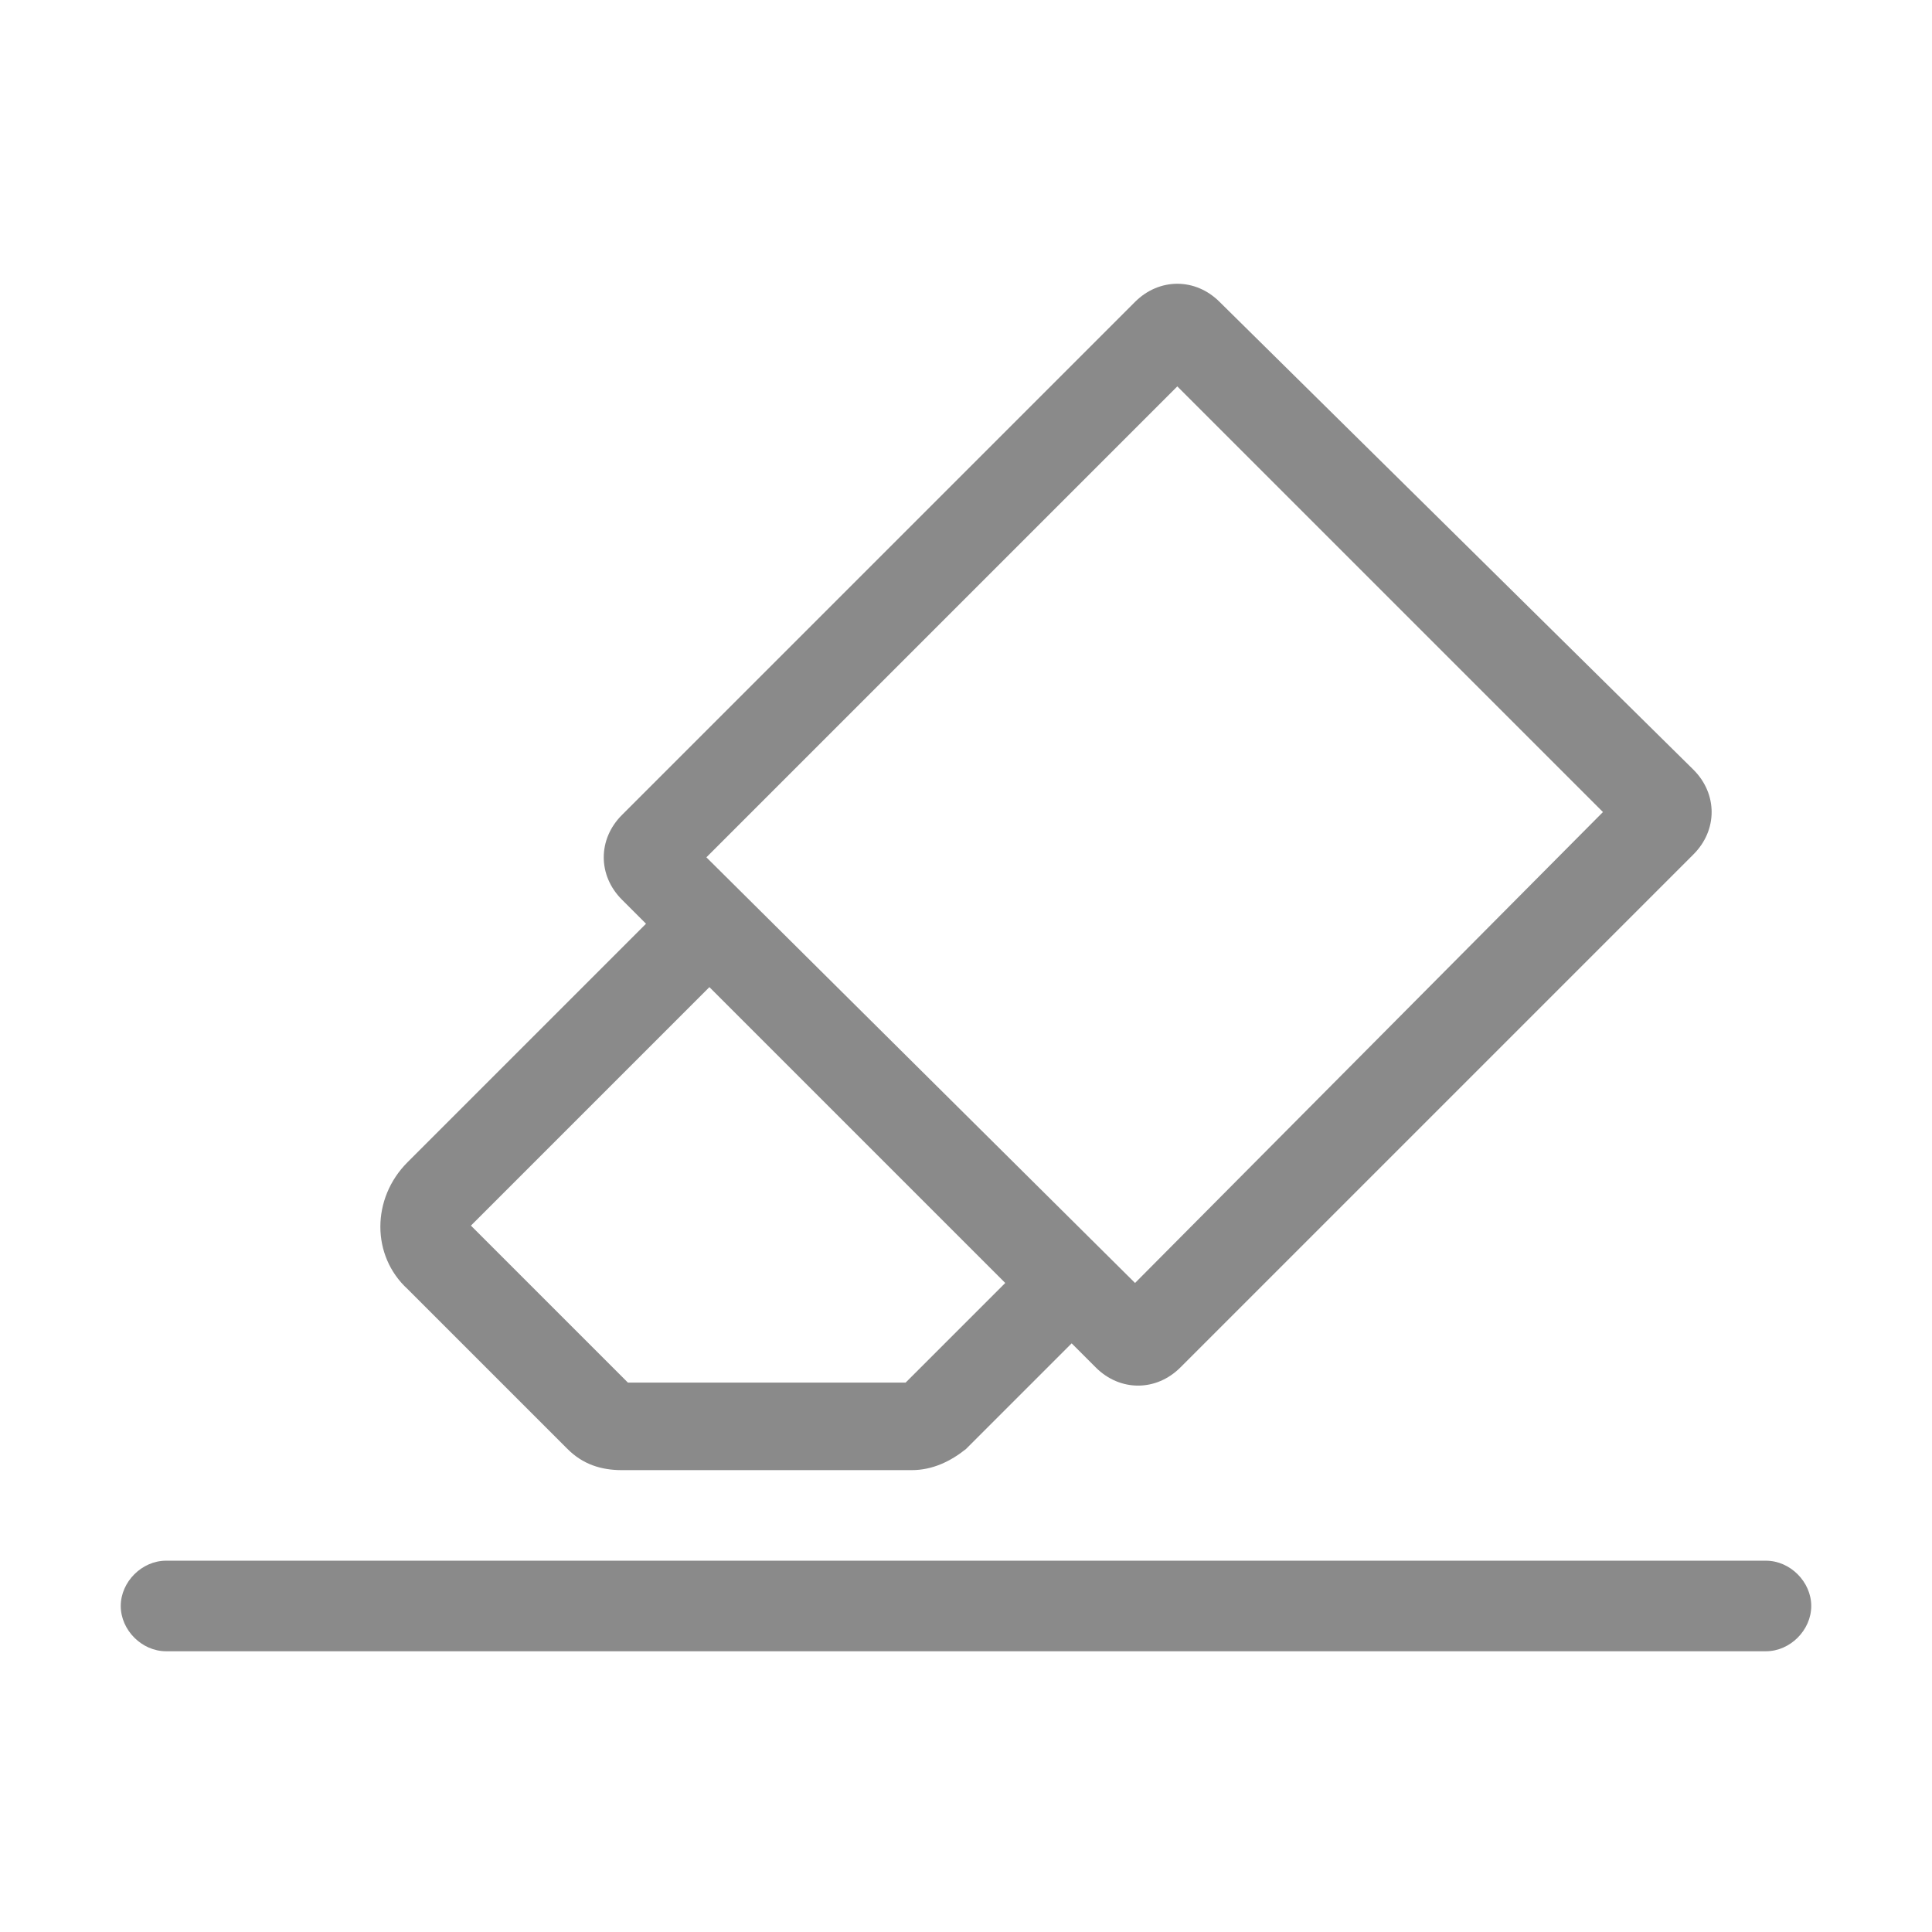
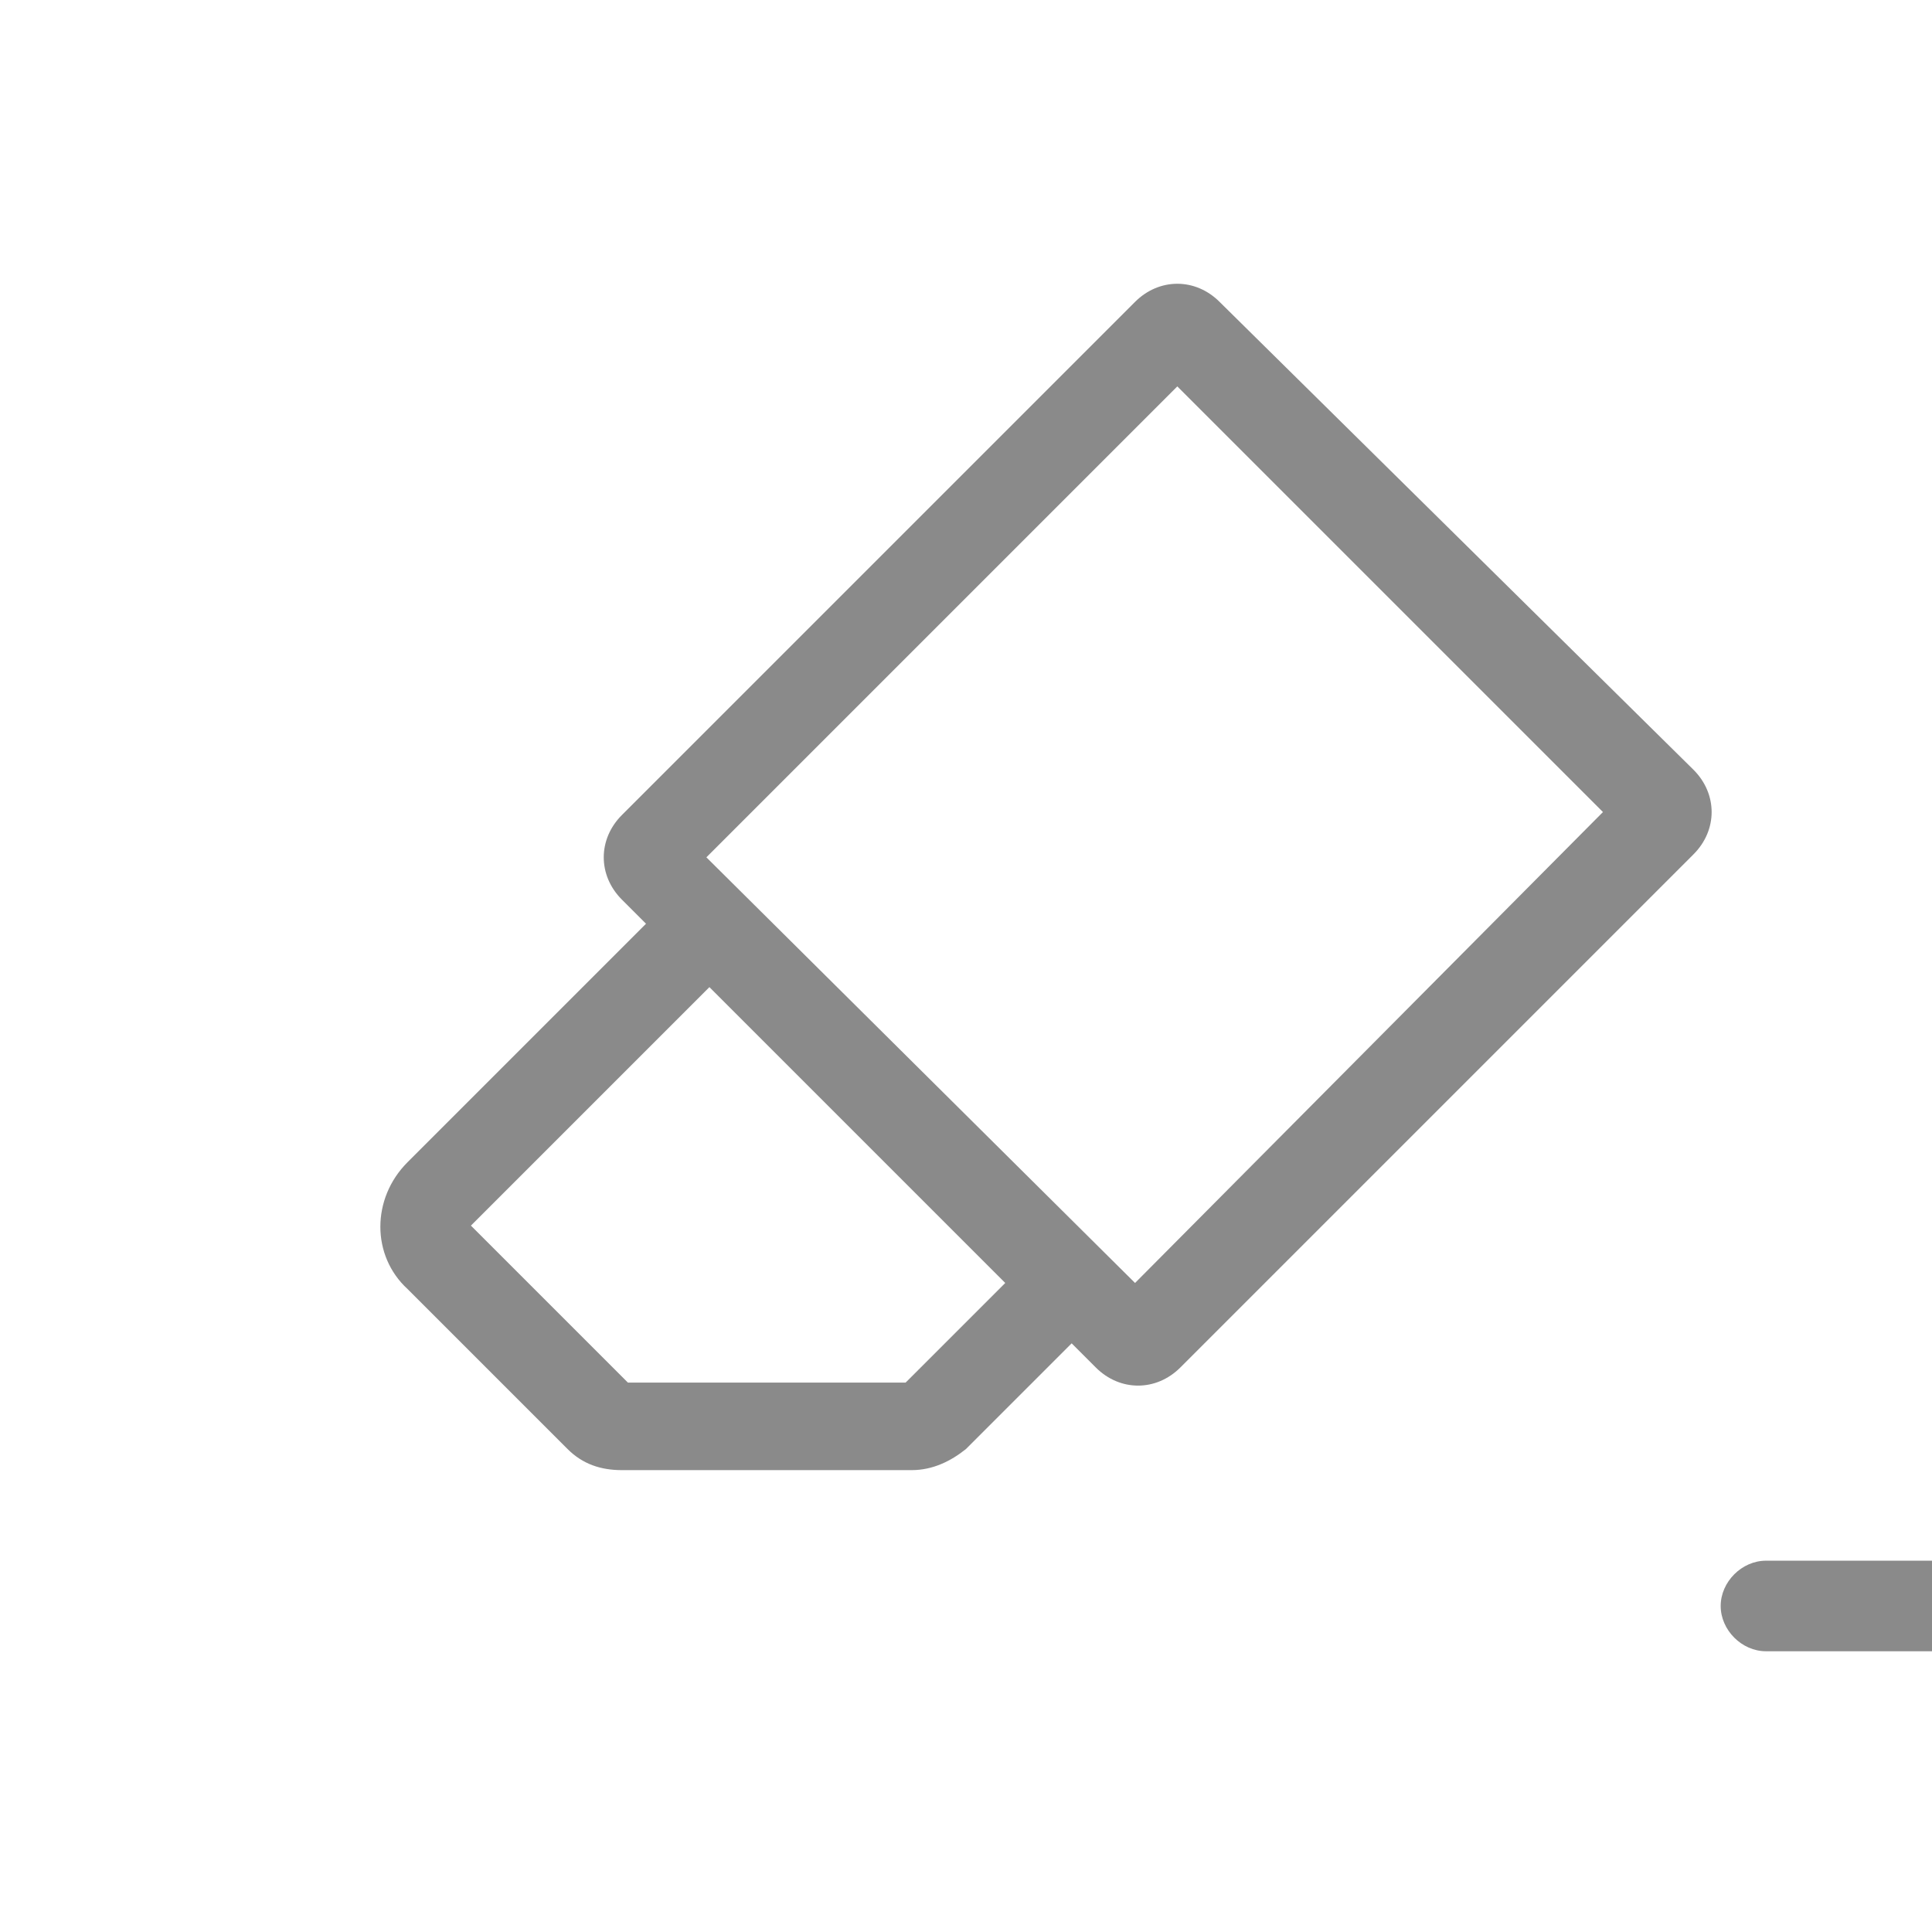
<svg xmlns="http://www.w3.org/2000/svg" class="icon" viewBox="0 0 1024 1024" width="32" height="32">
-   <path d="M936 827.2H88c-12.8 0-24 11.2-24 24s11.2 24 24 24h848c12.8 0 24-11.2 24-24s-11.2-24-24-24zM300.8 768c8 8 17.6 11.2 28.8 11.2h153.6c11.2 0 20.8-4.8 28.8-11.2l56-56 12.8 12.8c12.8 12.8 32 12.8 44.8 0l272-272c12.8-12.8 12.8-32 0-44.8L646.4 160c-12.8-12.8-32-12.8-44.8 0l-272 272c-12.8 12.8-12.8 32 0 44.8l12.8 12.8L216 616c-19.2 19.2-19.2 49.6 0 67.2l84.8 84.8zM624 204.8l225.6 225.6-248 249.6-227.2-225.6L624 204.8zM376 523.2L532.8 680 480 732.8H332.8l-83.2-83.2L376 523.2z" fill="#8a8a8a" />
+   <path d="M936 827.2c-12.8 0-24 11.2-24 24s11.2 24 24 24h848c12.8 0 24-11.2 24-24s-11.2-24-24-24zM300.8 768c8 8 17.6 11.2 28.8 11.2h153.6c11.2 0 20.8-4.8 28.8-11.2l56-56 12.8 12.8c12.8 12.8 32 12.8 44.8 0l272-272c12.8-12.8 12.8-32 0-44.8L646.4 160c-12.8-12.8-32-12.8-44.8 0l-272 272c-12.8 12.8-12.8 32 0 44.8l12.8 12.8L216 616c-19.2 19.2-19.2 49.6 0 67.2l84.8 84.8zM624 204.8l225.6 225.6-248 249.6-227.2-225.6L624 204.8zM376 523.2L532.8 680 480 732.8H332.8l-83.2-83.2L376 523.2z" fill="#8a8a8a" />
</svg>